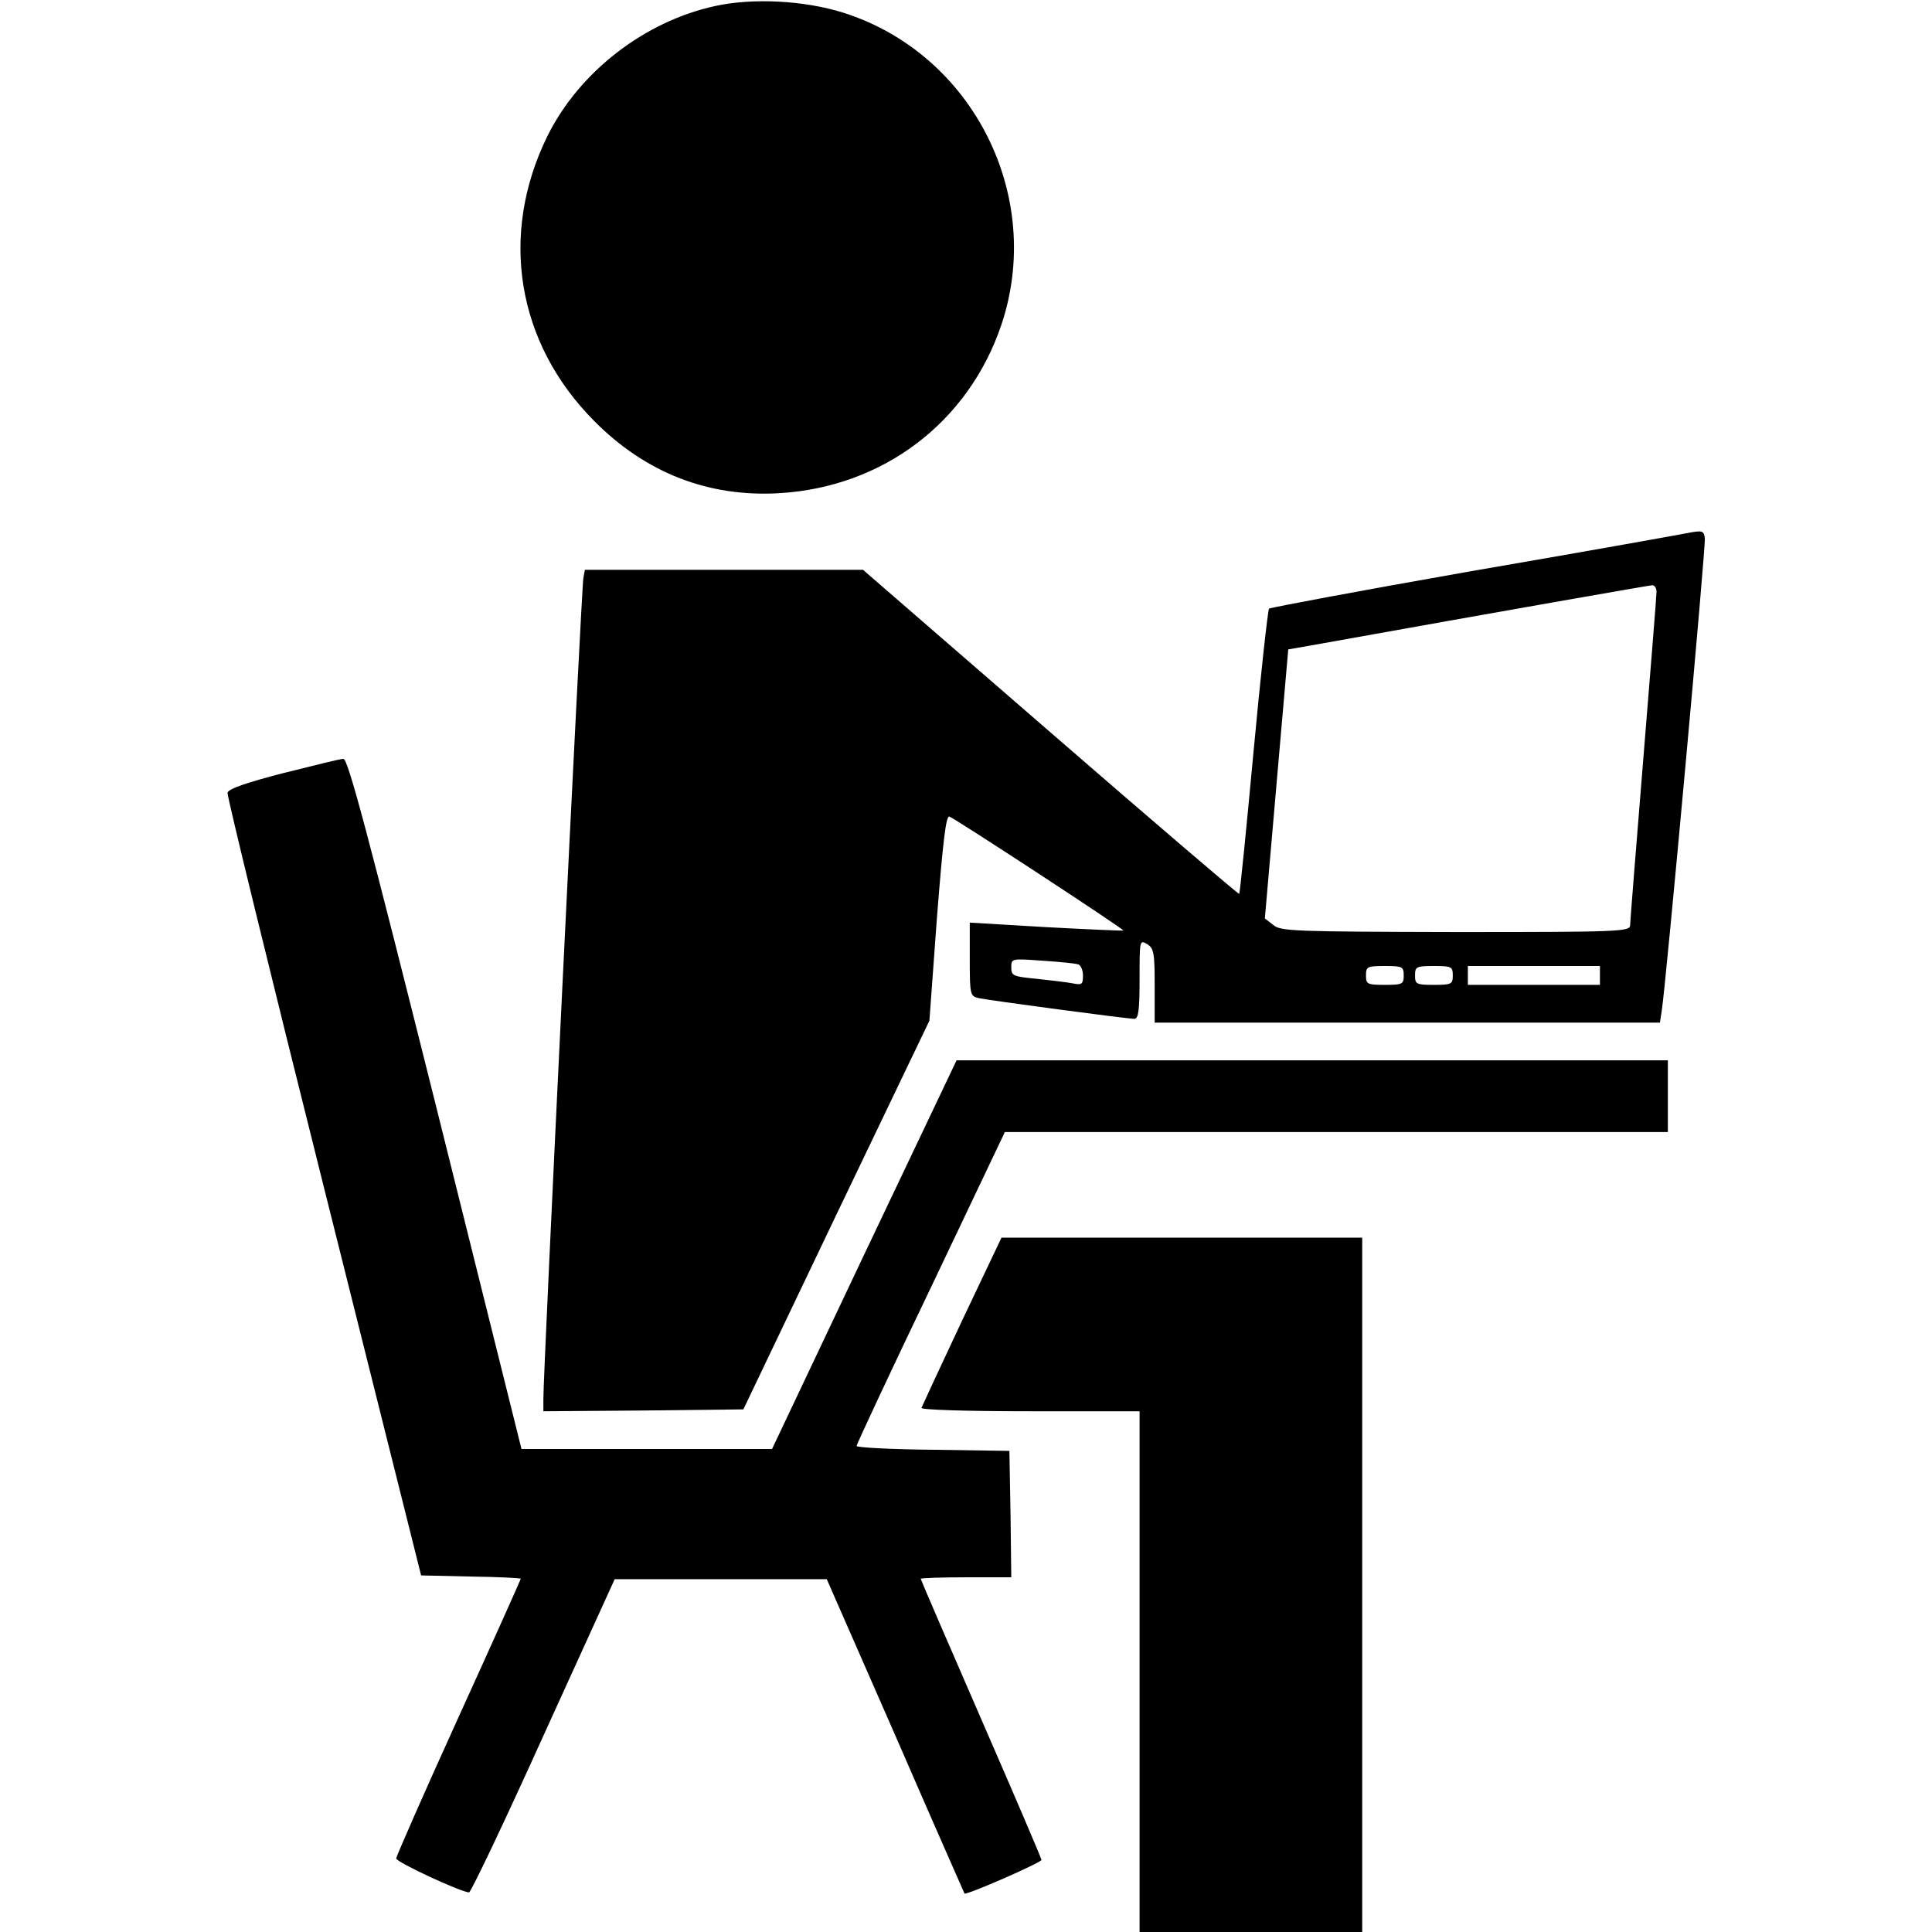
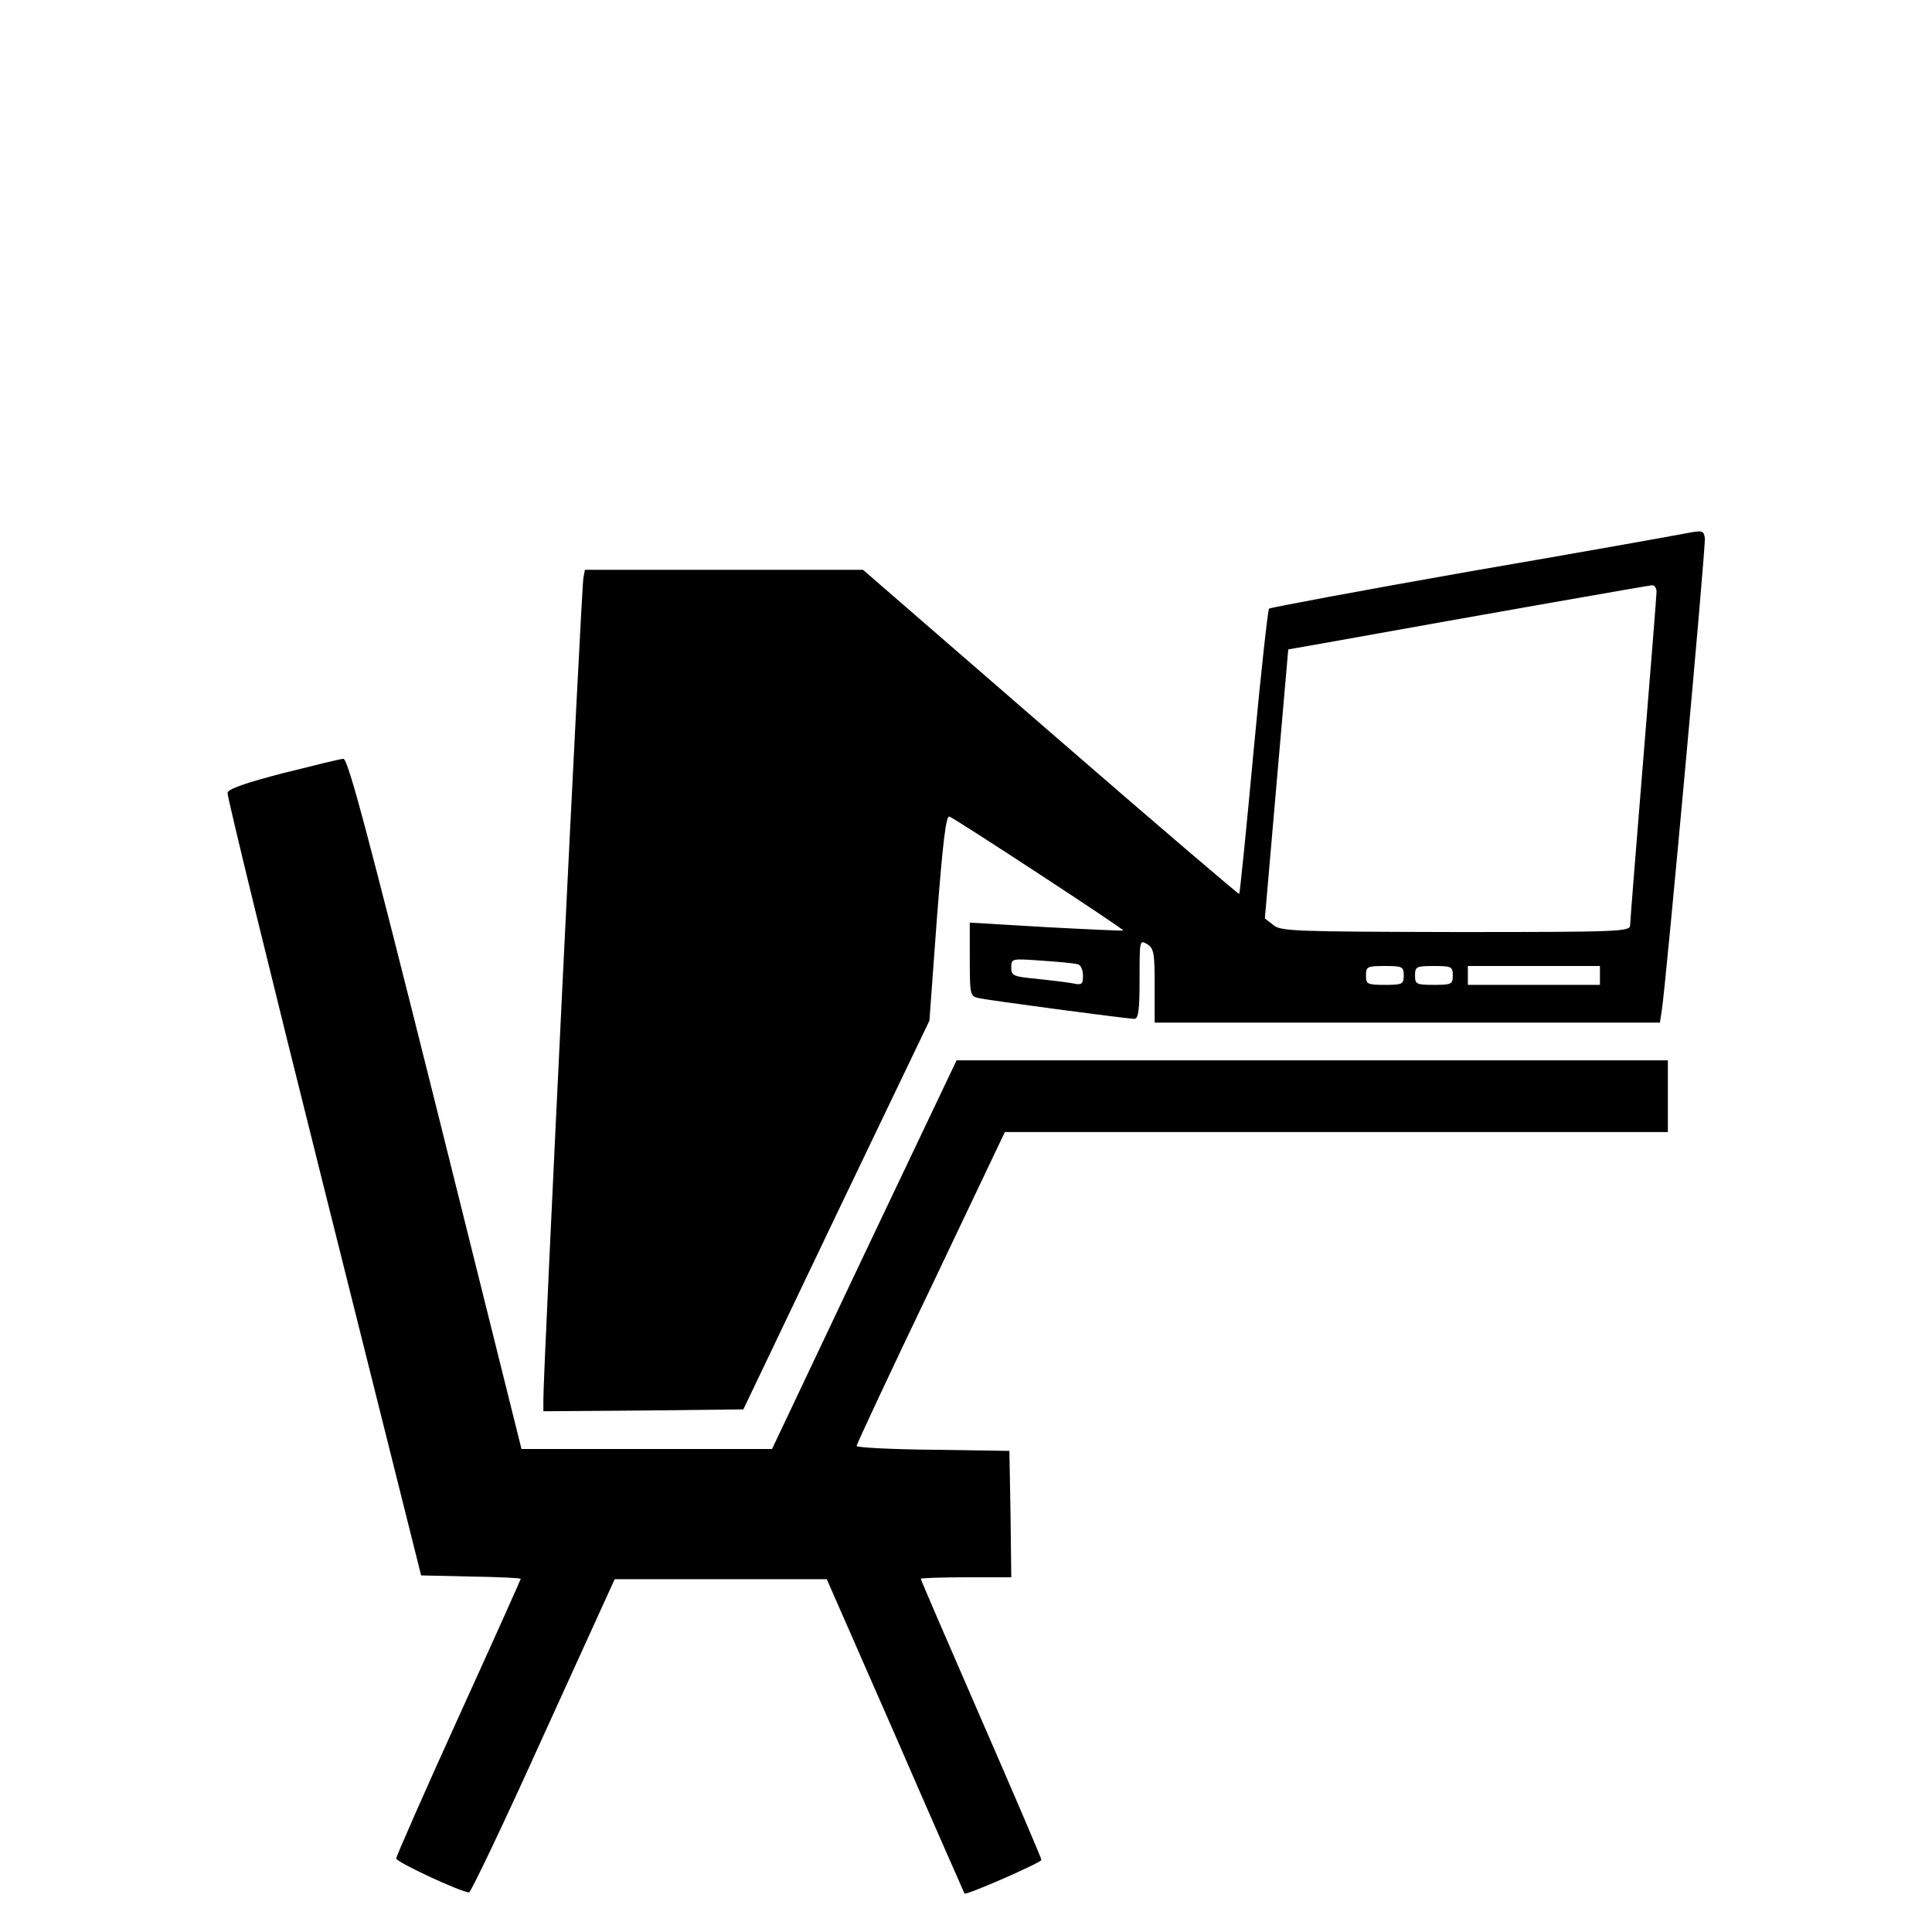
<svg xmlns="http://www.w3.org/2000/svg" width="512pt" height="512pt" viewBox="0 0 512 512" preserveAspectRatio="xMidYMid meet">
  <g transform="translate(0,512) scale(0.1,-0.1)" fill="#000000" stroke="none">
-     <path d="M1895 5104 c-188 -41 -360 -175 -444 -344 -129 -262 -82 -549 124 -756 136 -137 302 -202 490 -191 275 16 502 188 589 447 114 341 -76 717 -418 826 -104 33 -241 40 -341 18z" />
    <path d="M4470 3707 c-25 -5 -282 -51 -573 -101 -290 -51 -530 -96 -534 -99 -3 -4 -22 -174 -41 -379 -19 -205 -36 -375 -38 -377 -1 -2 -227 191 -500 428 l-497 431 -369 0 -368 0 -4 -22 c-5 -23 -107 -2116 -106 -2176 l0 -32 265 2 265 3 246 515 247 515 20 273 c16 204 24 271 33 268 18 -7 464 -299 461 -302 -1 -1 -93 3 -205 9 l-202 12 0 -97 c0 -93 1 -98 23 -103 27 -6 394 -55 413 -55 11 0 14 22 14 105 0 103 0 105 20 93 18 -11 20 -24 20 -110 l0 -98 670 0 669 0 5 33 c11 69 117 1230 114 1251 -3 20 -6 21 -48 13z m-80 -155 c0 -10 -16 -209 -35 -442 -19 -234 -35 -433 -35 -442 0 -17 -29 -18 -462 -18 -429 1 -465 2 -484 19 l-22 17 31 357 31 356 91 16 c473 85 862 153 873 154 6 1 12 -7 12 -17z m-1532 -988 c6 -2 12 -15 12 -29 0 -24 -3 -26 -27 -21 -16 3 -58 8 -95 12 -63 6 -68 8 -68 30 0 24 0 24 83 18 45 -3 88 -7 95 -10z m862 -29 c0 -23 -3 -25 -50 -25 -47 0 -50 2 -50 25 0 23 3 25 50 25 47 0 50 -2 50 -25z m130 0 c0 -23 -3 -25 -50 -25 -47 0 -50 2 -50 25 0 23 3 25 50 25 47 0 50 -2 50 -25z m390 0 l0 -25 -175 0 -175 0 0 25 0 25 175 0 175 0 0 -25z" />
    <path d="M750 3071 c-97 -25 -146 -42 -147 -52 -2 -7 113 -477 255 -1044 l258 -1030 132 -3 c73 -1 132 -4 132 -6 0 -2 -74 -167 -165 -367 -91 -200 -165 -369 -165 -374 0 -10 173 -90 193 -90 5 0 94 187 197 415 l189 415 281 0 281 0 182 -415 c99 -228 182 -416 183 -418 3 -6 204 82 204 89 0 4 -72 172 -160 374 -88 202 -160 369 -160 371 0 2 54 4 120 4 l120 0 -2 167 -3 168 -202 3 c-112 1 -203 6 -203 10 0 4 88 193 197 420 l196 412 879 0 878 0 0 95 0 95 -942 0 -943 0 -245 -515 -244 -515 -332 0 -332 0 -228 915 c-179 715 -232 915 -244 914 -8 0 -80 -18 -160 -38z" />
-     <path d="M2549 1619 c-57 -121 -105 -225 -107 -230 -2 -5 114 -9 287 -9 l291 0 0 -690 0 -690 295 0 295 0 0 920 0 920 -478 0 -478 0 -105 -221z" />
  </g>
</svg>